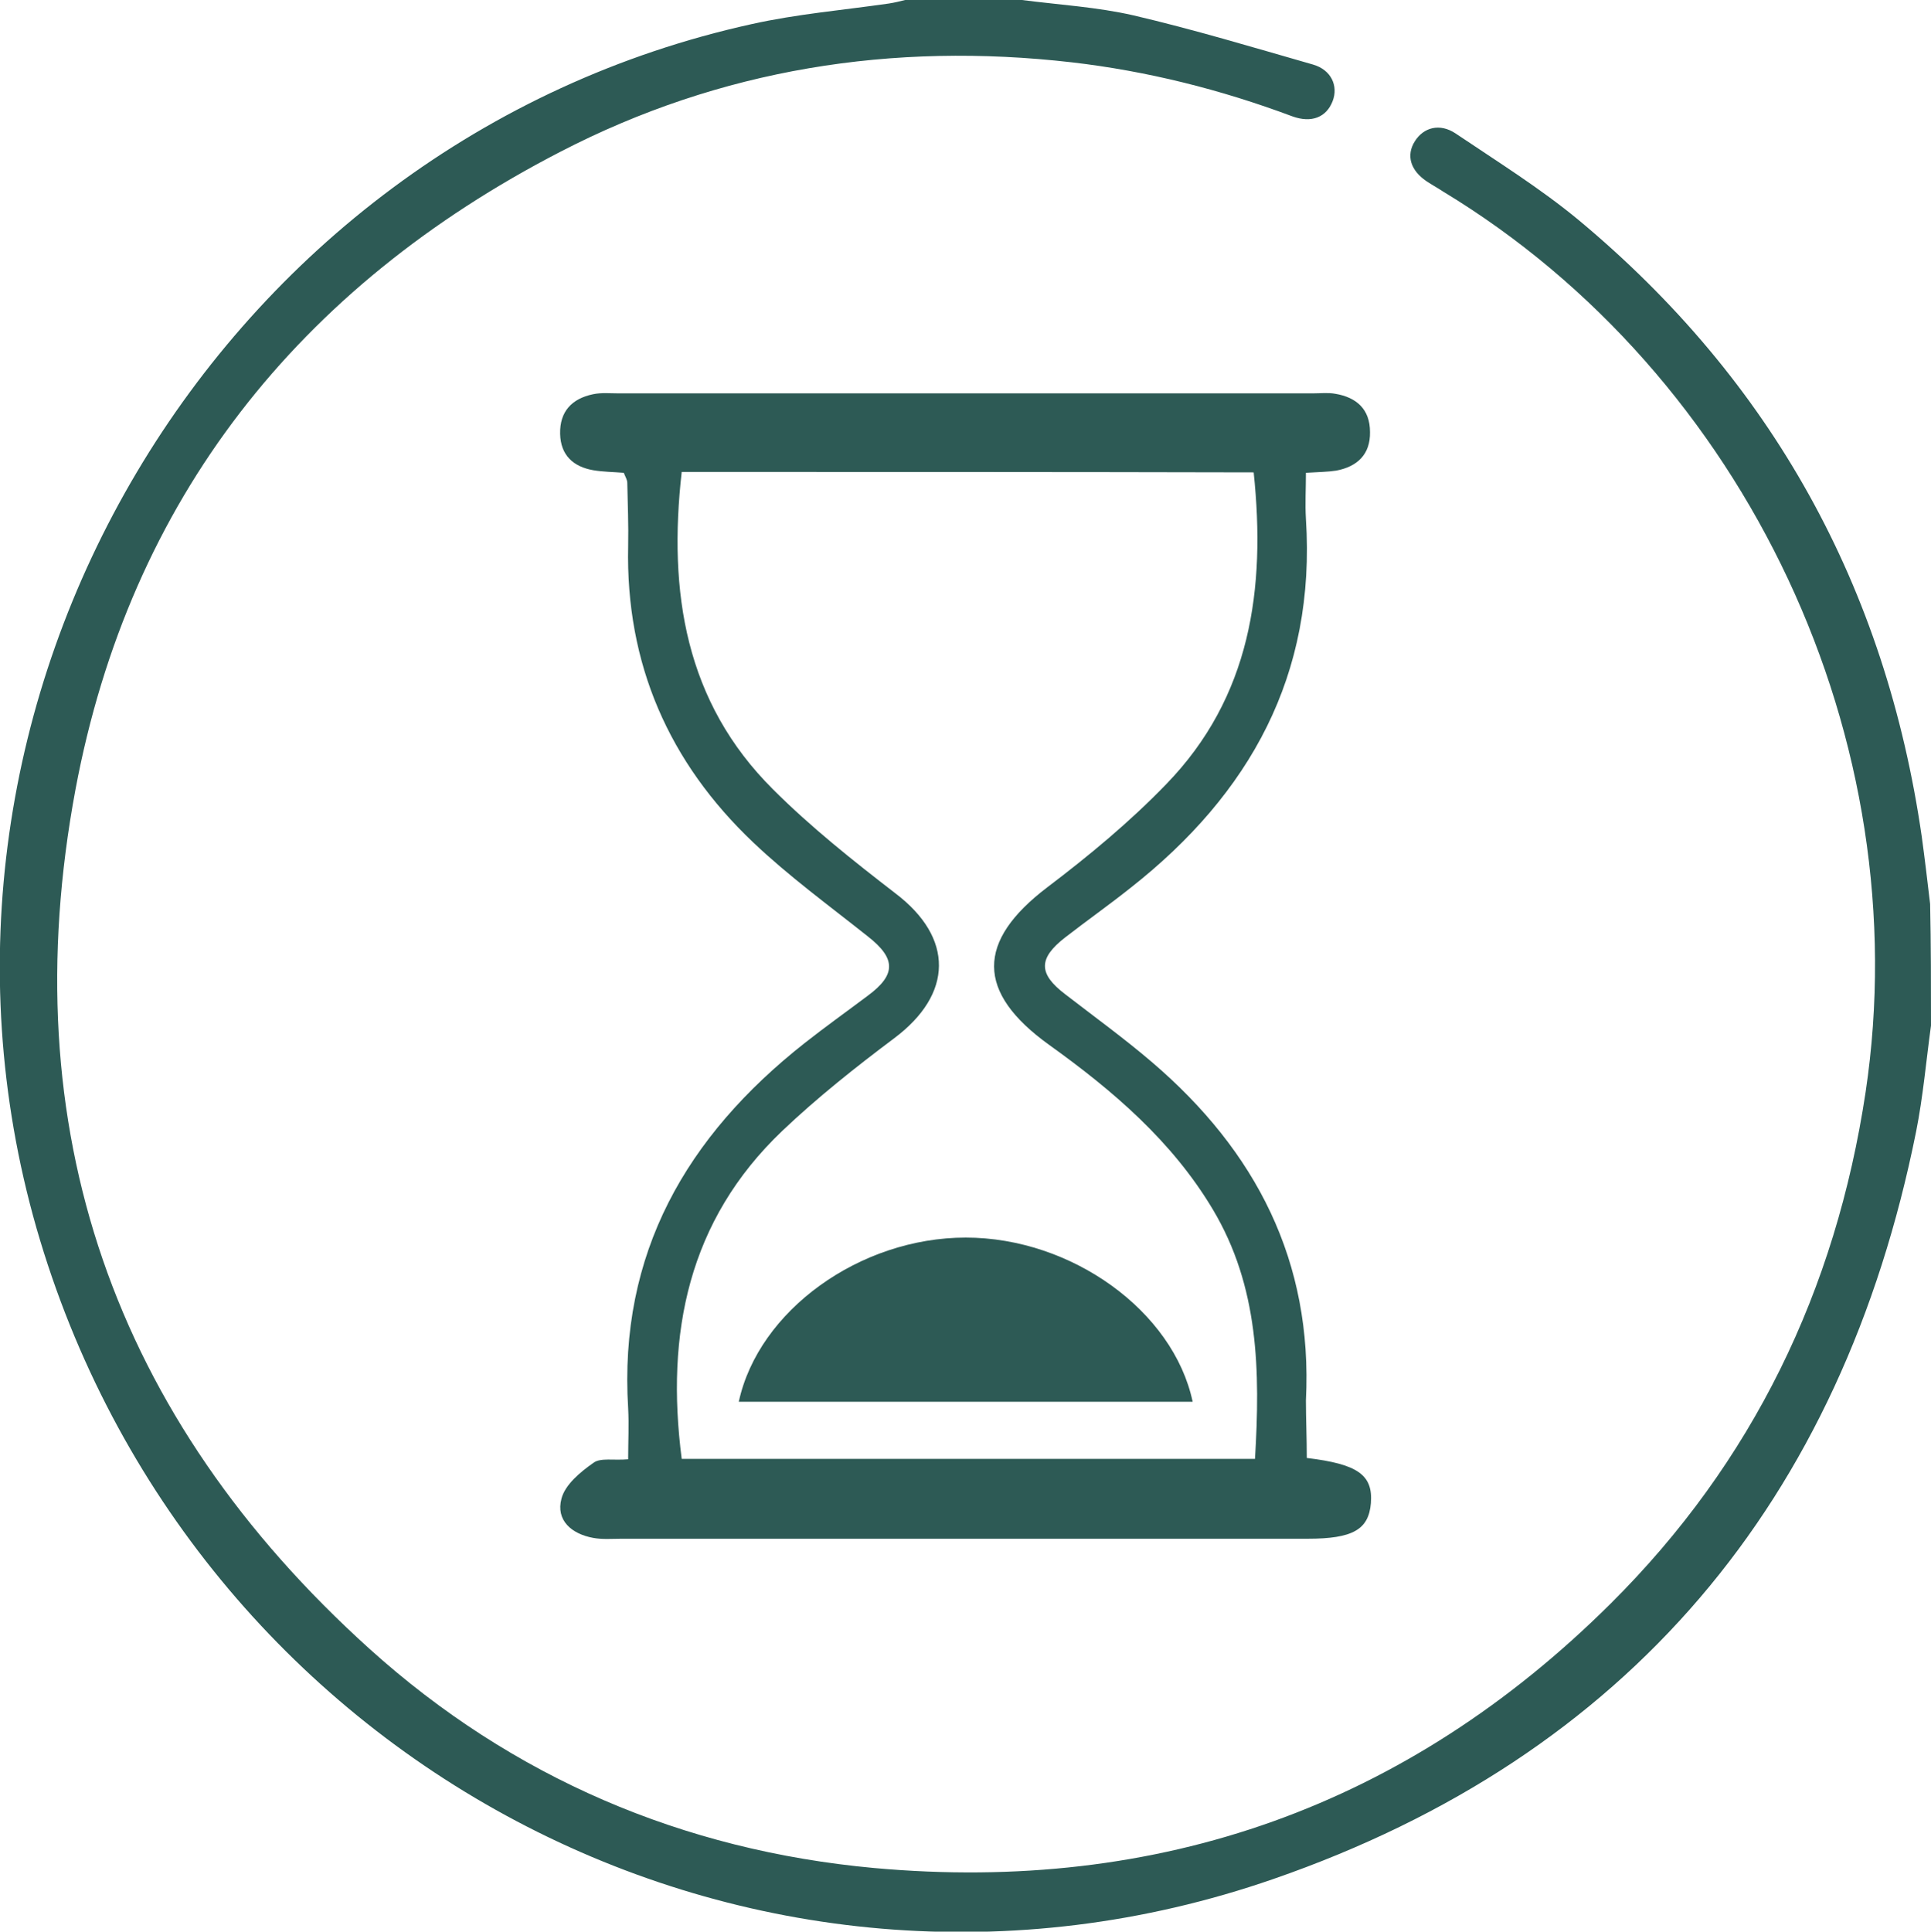
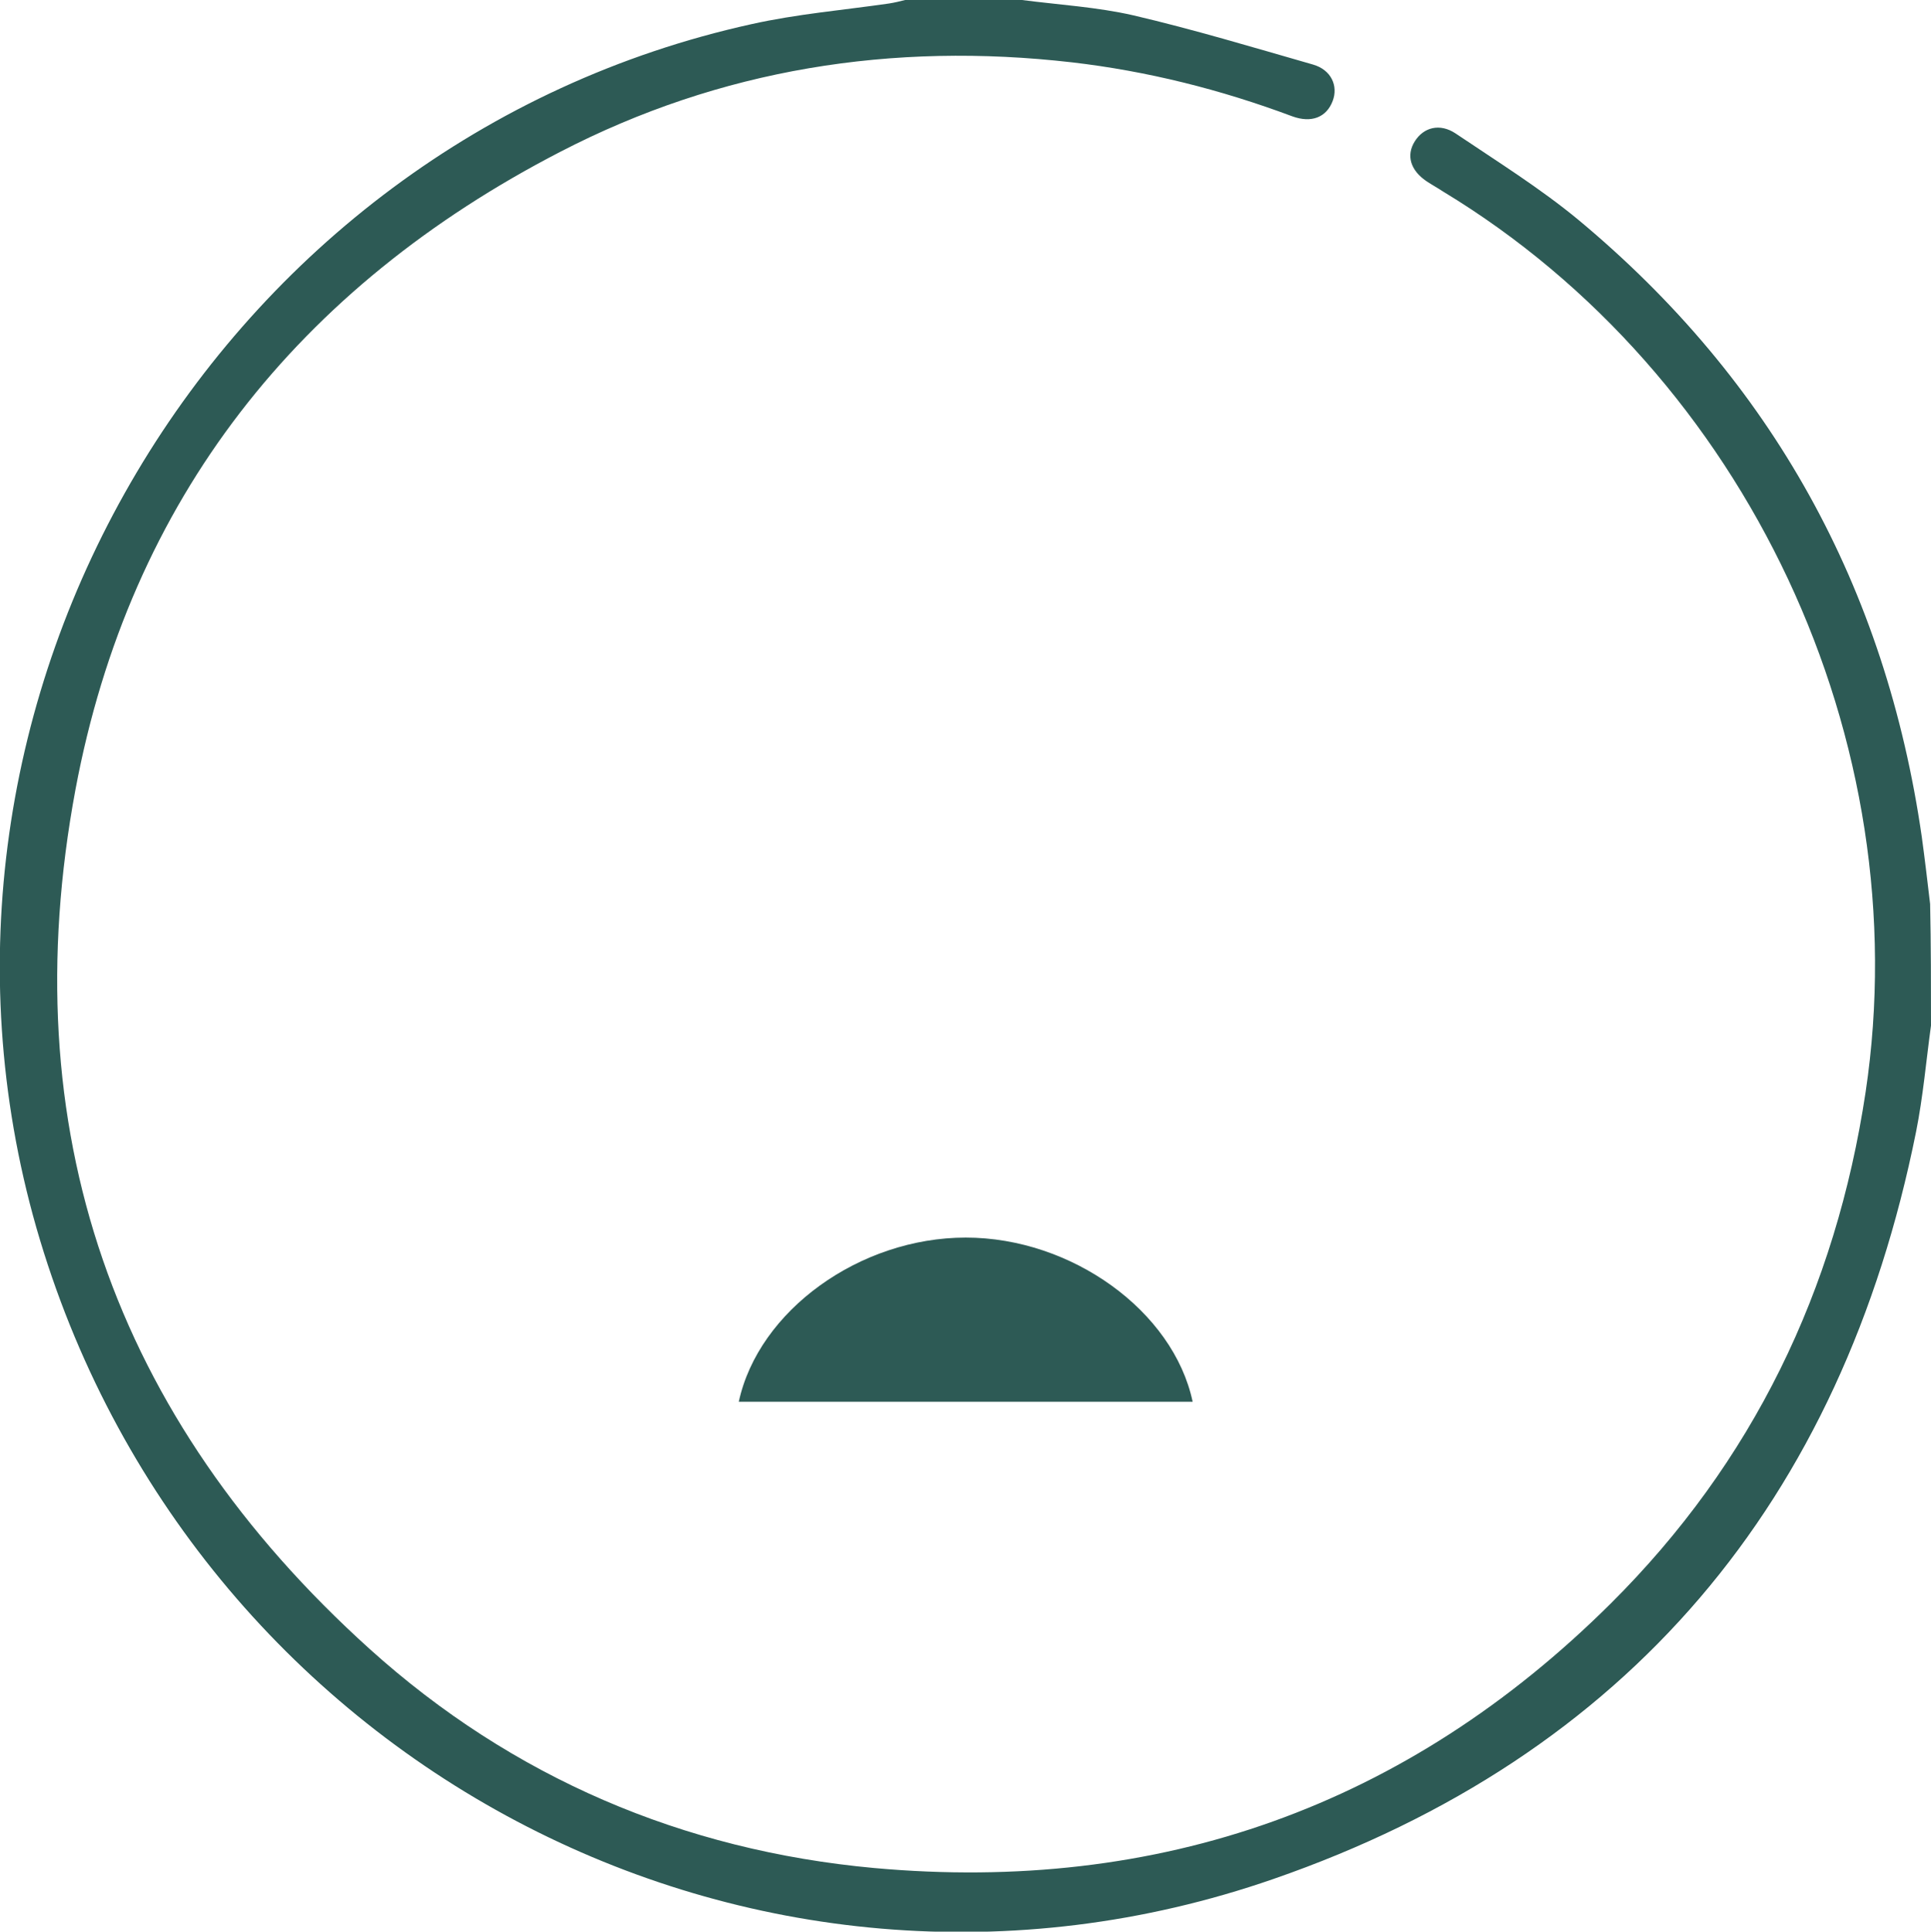
<svg xmlns="http://www.w3.org/2000/svg" version="1.1" id="Layer_1" x="0px" y="0px" viewBox="0 0 43.99 44" style="enable-background:new 0 0 43.99 44;" xml:space="preserve">
  <style type="text/css"> .st0{fill:#2D5A55;} .st1{fill:none;stroke:#2D5A55;stroke-width:1.5;stroke-linecap:round;stroke-linejoin:round;stroke-miterlimit:10;} .st2{fill:none;stroke:#00FF00;stroke-width:3;stroke-miterlimit:10;} .st3{fill:#FFFFFF;} .st4{fill:none;stroke:#2D5A55;stroke-width:0.5;stroke-linecap:round;stroke-linejoin:round;} .st5{fill:none;stroke:#2D5A55;stroke-width:0.5;stroke-linecap:round;stroke-linejoin:round;stroke-dasharray:0.497,0.993;} .st6{fill:none;stroke:#2D5A55;stroke-width:0.5;stroke-linecap:round;stroke-linejoin:round;stroke-dasharray:0.532,1.064;} .st7{fill:none;stroke:#2D5A55;stroke-width:0.5;stroke-linecap:round;stroke-linejoin:round;stroke-miterlimit:10;stroke-dasharray:0.5,1;} .st8{fill:none;stroke:#2D5A55;stroke-width:0.75;stroke-linecap:round;stroke-linejoin:round;stroke-miterlimit:10;} .st9{fill:none;stroke:#2D5A55;stroke-linecap:round;stroke-linejoin:round;stroke-miterlimit:10;} </style>
  <path class="st0" d="M43.99,23.36c-0.11,0.8-0.18,1.62-0.34,2.42c-1.69,8.41-6.56,14.22-14.64,17.02 c-11.9,4.13-24.69-2.7-28.18-14.83C-2.61,15.95,4.93,3.24,17.12,0.55c1.03-0.23,2.09-0.32,3.13-0.47c0.13-0.02,0.25-0.05,0.37-0.08 c0.89,0,1.78,0,2.66,0c0.85,0.11,1.71,0.16,2.54,0.35c1.37,0.32,2.73,0.73,4.09,1.12c0.42,0.12,0.58,0.49,0.45,0.83 c-0.14,0.37-0.48,0.51-0.92,0.35c-1.63-0.61-3.3-1.03-5.02-1.23c-4.09-0.47-8.01,0.15-11.66,2.04c-5.96,3.08-9.8,7.91-11.04,14.52 c-1.44,7.72,0.86,14.31,6.7,19.58c3.25,2.93,7.14,4.59,11.49,4.99c6.5,0.59,12.14-1.41,16.78-6.02c3.24-3.22,5.13-7.14,5.81-11.65 c1.2-8-2.7-16.33-9.63-20.52c-0.12-0.08-0.25-0.15-0.37-0.23c-0.37-0.25-0.47-0.59-0.27-0.91s0.57-0.42,0.93-0.18 c0.95,0.64,1.93,1.25,2.8,1.97c4.41,3.67,7,8.37,7.82,14.05c0.07,0.51,0.13,1.02,0.19,1.53C43.99,21.52,43.99,22.44,43.99,23.36z" />
  <g id="NQ3rLd_2_">
    <g>
-       <path class="st0" d="M29.77,33.21c1.17,0.14,1.51,0.39,1.46,1.03c-0.05,0.6-0.41,0.81-1.44,0.81c-5.21,0-10.42,0-15.63,0 c-0.22,0-0.44,0.02-0.65-0.02c-0.49-0.09-0.85-0.4-0.72-0.89c0.08-0.32,0.43-0.61,0.73-0.82c0.16-0.12,0.46-0.05,0.79-0.08 c0-0.41,0.02-0.78,0-1.16c-0.22-3.53,1.33-6.2,4.02-8.32c0.47-0.37,0.96-0.72,1.44-1.08c0.65-0.48,0.64-0.85,0-1.35 c-0.88-0.7-1.8-1.37-2.61-2.14c-1.92-1.82-2.91-4.07-2.85-6.75c0.01-0.48-0.01-0.96-0.02-1.44c0-0.07-0.04-0.13-0.08-0.23 c-0.23-0.02-0.47-0.02-0.7-0.06c-0.45-0.08-0.74-0.34-0.75-0.83c-0.01-0.51,0.27-0.8,0.75-0.9c0.19-0.04,0.38-0.02,0.57-0.02 c5.28,0,10.56,0,15.84,0c0.17,0,0.34-0.02,0.5,0.01c0.48,0.08,0.79,0.35,0.79,0.87c0.01,0.51-0.29,0.79-0.77,0.88 c-0.19,0.03-0.38,0.03-0.69,0.05c0,0.36-0.02,0.71,0,1.05c0.23,3.55-1.27,6.26-3.99,8.4c-0.49,0.39-1,0.75-1.49,1.13 c-0.62,0.48-0.62,0.83,0,1.3c0.66,0.51,1.35,1.01,1.98,1.55c2.36,2.02,3.66,4.53,3.5,7.7C29.75,32.32,29.77,32.75,29.77,33.21z M15.53,10.75c-0.31,2.74,0.08,5.24,2.08,7.23c0.86,0.86,1.83,1.63,2.79,2.37c1.33,1.01,1.32,2.29-0.03,3.3 c-0.88,0.66-1.75,1.35-2.55,2.11c-2.14,2.04-2.66,4.61-2.29,7.47c4.35,0,8.68,0,13.06,0c0.12-2,0.09-3.92-0.96-5.68 c-0.93-1.56-2.28-2.71-3.73-3.75c-1.67-1.2-1.66-2.36-0.04-3.59c0.95-0.72,1.88-1.49,2.71-2.35c1.92-1.98,2.27-4.44,1.99-7.1 C24.22,10.75,19.9,10.75,15.53,10.75z" />
      <path class="st0" d="M16.83,31.93c0.45-2.08,2.76-3.74,5.17-3.74c2.41,0,4.73,1.67,5.17,3.74C23.72,31.93,20.28,31.93,16.83,31.93 z" />
    </g>
  </g>
</svg>